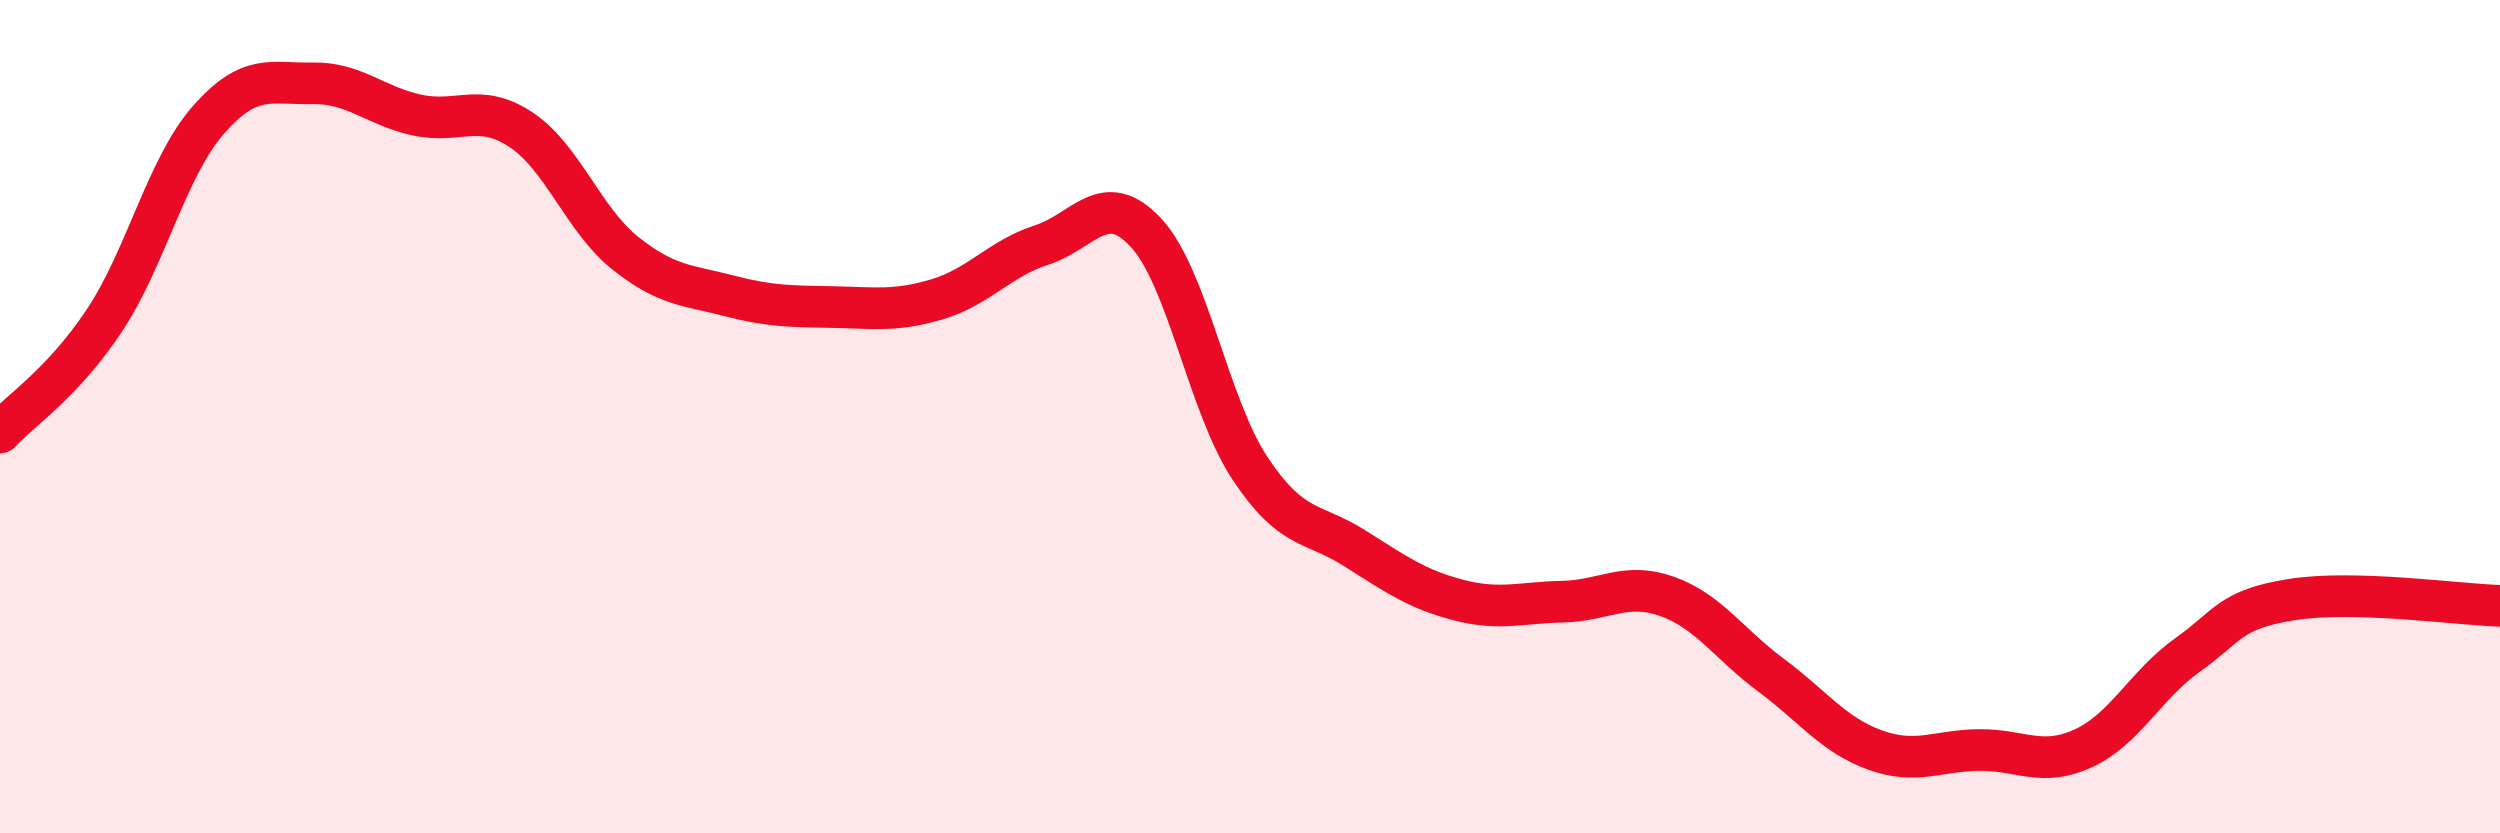
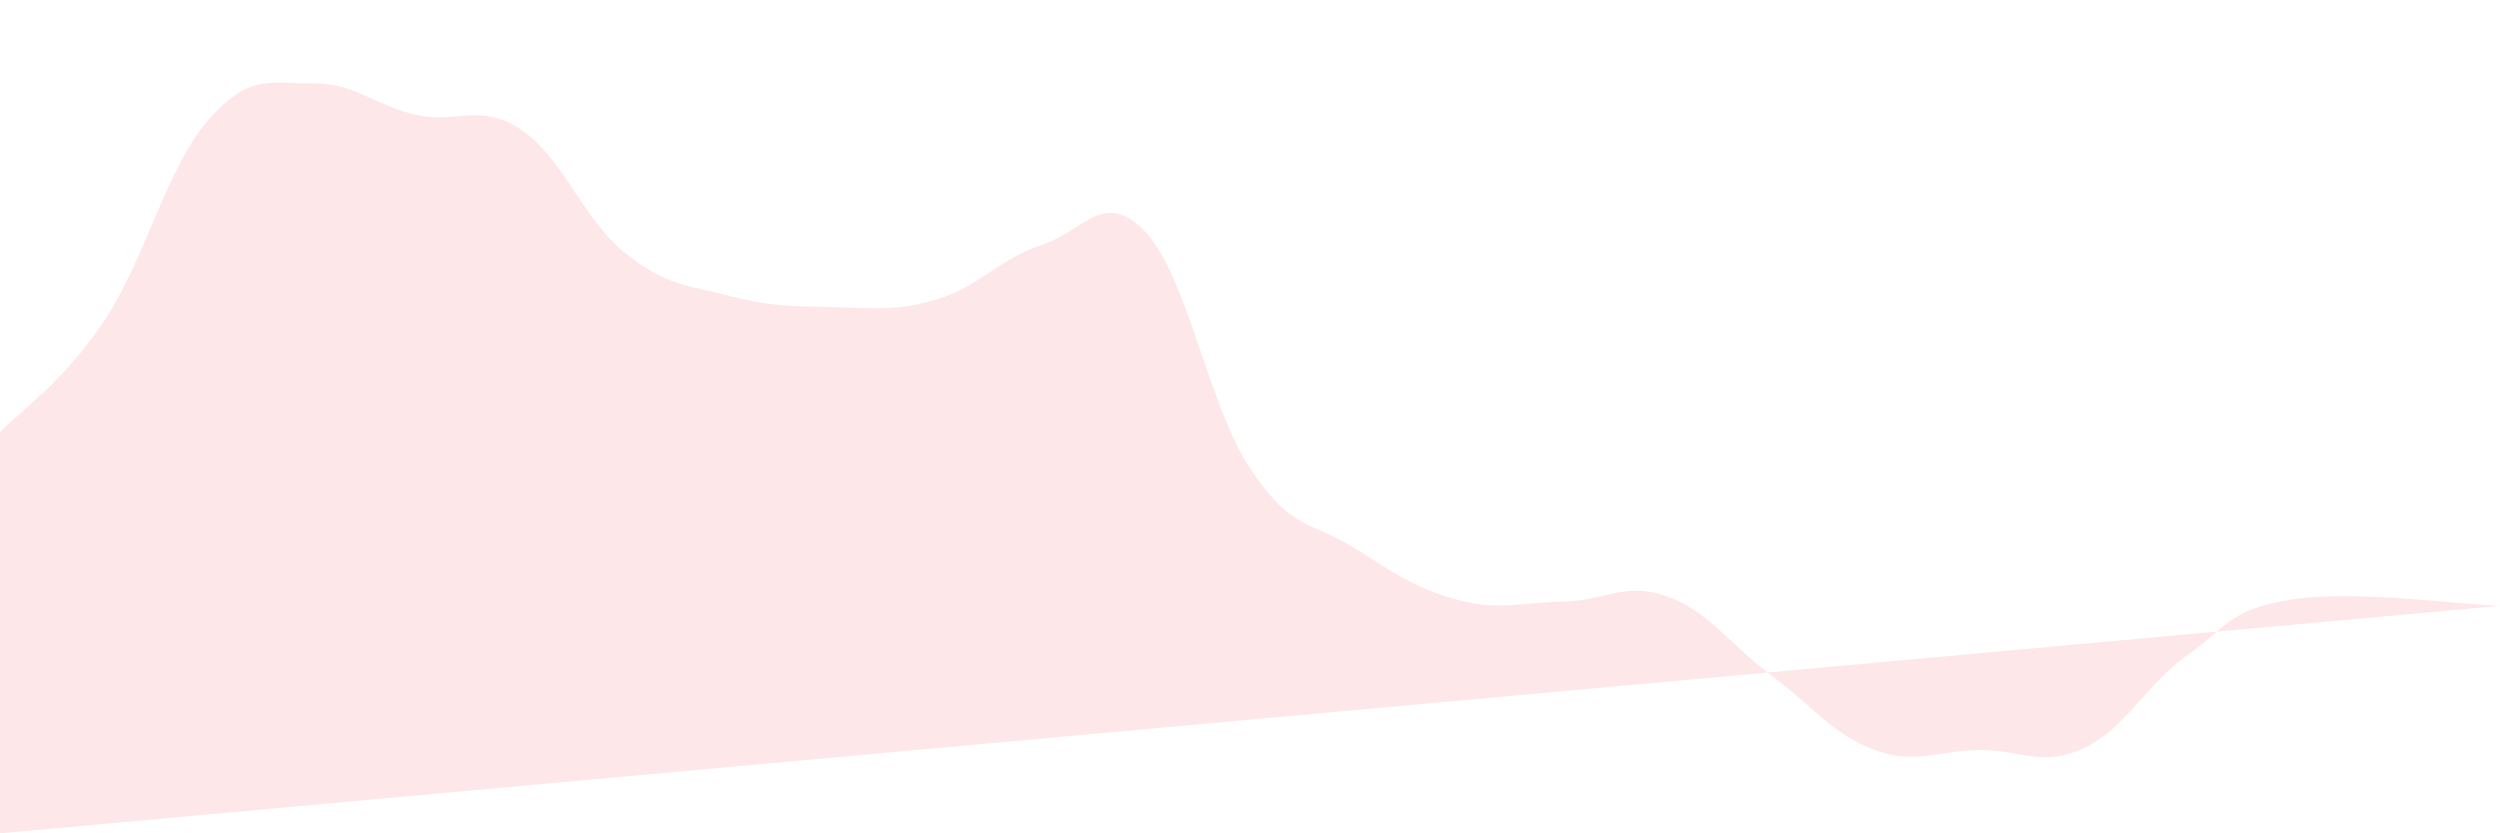
<svg xmlns="http://www.w3.org/2000/svg" width="60" height="20" viewBox="0 0 60 20">
-   <path d="M 0,10.38 C 0.5,9.84 1.5,9.2 2.5,7.7 C 3.5,6.2 4,4.02 5,2.88 C 6,1.74 6.5,2.02 7.5,2 C 8.5,1.98 9,2.54 10,2.76 C 11,2.98 11.5,2.45 12.5,3.11 C 13.5,3.77 14,5.27 15,6.07 C 16,6.87 16.5,6.84 17.5,7.1 C 18.5,7.36 19,7.35 20,7.37 C 21,7.39 21.5,7.48 22.5,7.18 C 23.5,6.88 24,6.2 25,5.88 C 26,5.56 26.5,4.51 27.5,5.58 C 28.5,6.65 29,9.73 30,11.24 C 31,12.75 31.5,12.52 32.5,13.15 C 33.5,13.78 34,14.14 35,14.4 C 36,14.66 36.5,14.46 37.5,14.44 C 38.5,14.42 39,13.96 40,14.31 C 41,14.66 41.5,15.46 42.5,16.2 C 43.5,16.94 44,17.64 45,18 C 46,18.36 46.5,18.01 47.5,18 C 48.5,17.99 49,18.42 50,17.96 C 51,17.5 51.5,16.43 52.5,15.72 C 53.5,15.01 53.5,14.63 55,14.39 C 56.5,14.15 59,14.51 60,14.54L60 20L0 20Z" fill="#EB0A25" opacity="0.1" stroke-linecap="round" stroke-linejoin="round" />
-   <path d="M 0,10.38 C 0.5,9.84 1.5,9.2 2.5,7.7 C 3.5,6.2 4,4.02 5,2.88 C 6,1.74 6.5,2.02 7.5,2 C 8.5,1.98 9,2.54 10,2.76 C 11,2.98 11.5,2.45 12.5,3.11 C 13.5,3.77 14,5.27 15,6.07 C 16,6.87 16.5,6.84 17.5,7.1 C 18.5,7.36 19,7.35 20,7.37 C 21,7.39 21.5,7.48 22.5,7.18 C 23.5,6.88 24,6.2 25,5.88 C 26,5.56 26.5,4.51 27.5,5.58 C 28.5,6.65 29,9.73 30,11.24 C 31,12.75 31.5,12.52 32.5,13.15 C 33.5,13.78 34,14.14 35,14.4 C 36,14.66 36.5,14.46 37.5,14.44 C 38.5,14.42 39,13.96 40,14.31 C 41,14.66 41.5,15.46 42.5,16.2 C 43.5,16.94 44,17.64 45,18 C 46,18.36 46.5,18.01 47.5,18 C 48.5,17.99 49,18.42 50,17.96 C 51,17.5 51.5,16.43 52.5,15.72 C 53.5,15.01 53.5,14.63 55,14.39 C 56.5,14.15 59,14.51 60,14.54" stroke="#EB0A25" stroke-width="1" fill="none" stroke-linecap="round" stroke-linejoin="round" />
+   <path d="M 0,10.38 C 0.5,9.84 1.5,9.2 2.5,7.7 C 3.5,6.2 4,4.02 5,2.88 C 6,1.74 6.5,2.02 7.5,2 C 8.5,1.98 9,2.54 10,2.76 C 11,2.98 11.5,2.45 12.5,3.11 C 13.5,3.77 14,5.27 15,6.07 C 16,6.87 16.5,6.84 17.5,7.1 C 18.5,7.36 19,7.35 20,7.37 C 21,7.39 21.5,7.48 22.5,7.18 C 23.5,6.88 24,6.2 25,5.88 C 26,5.56 26.5,4.51 27.5,5.58 C 28.5,6.65 29,9.73 30,11.24 C 31,12.75 31.5,12.52 32.5,13.15 C 33.5,13.78 34,14.14 35,14.4 C 36,14.66 36.5,14.46 37.5,14.44 C 38.5,14.42 39,13.96 40,14.31 C 41,14.66 41.5,15.46 42.5,16.2 C 43.5,16.94 44,17.64 45,18 C 46,18.36 46.5,18.01 47.5,18 C 48.5,17.99 49,18.42 50,17.96 C 51,17.5 51.5,16.43 52.5,15.72 C 53.5,15.01 53.5,14.63 55,14.39 C 56.5,14.15 59,14.51 60,14.54L0 20Z" fill="#EB0A25" opacity="0.1" stroke-linecap="round" stroke-linejoin="round" />
</svg>